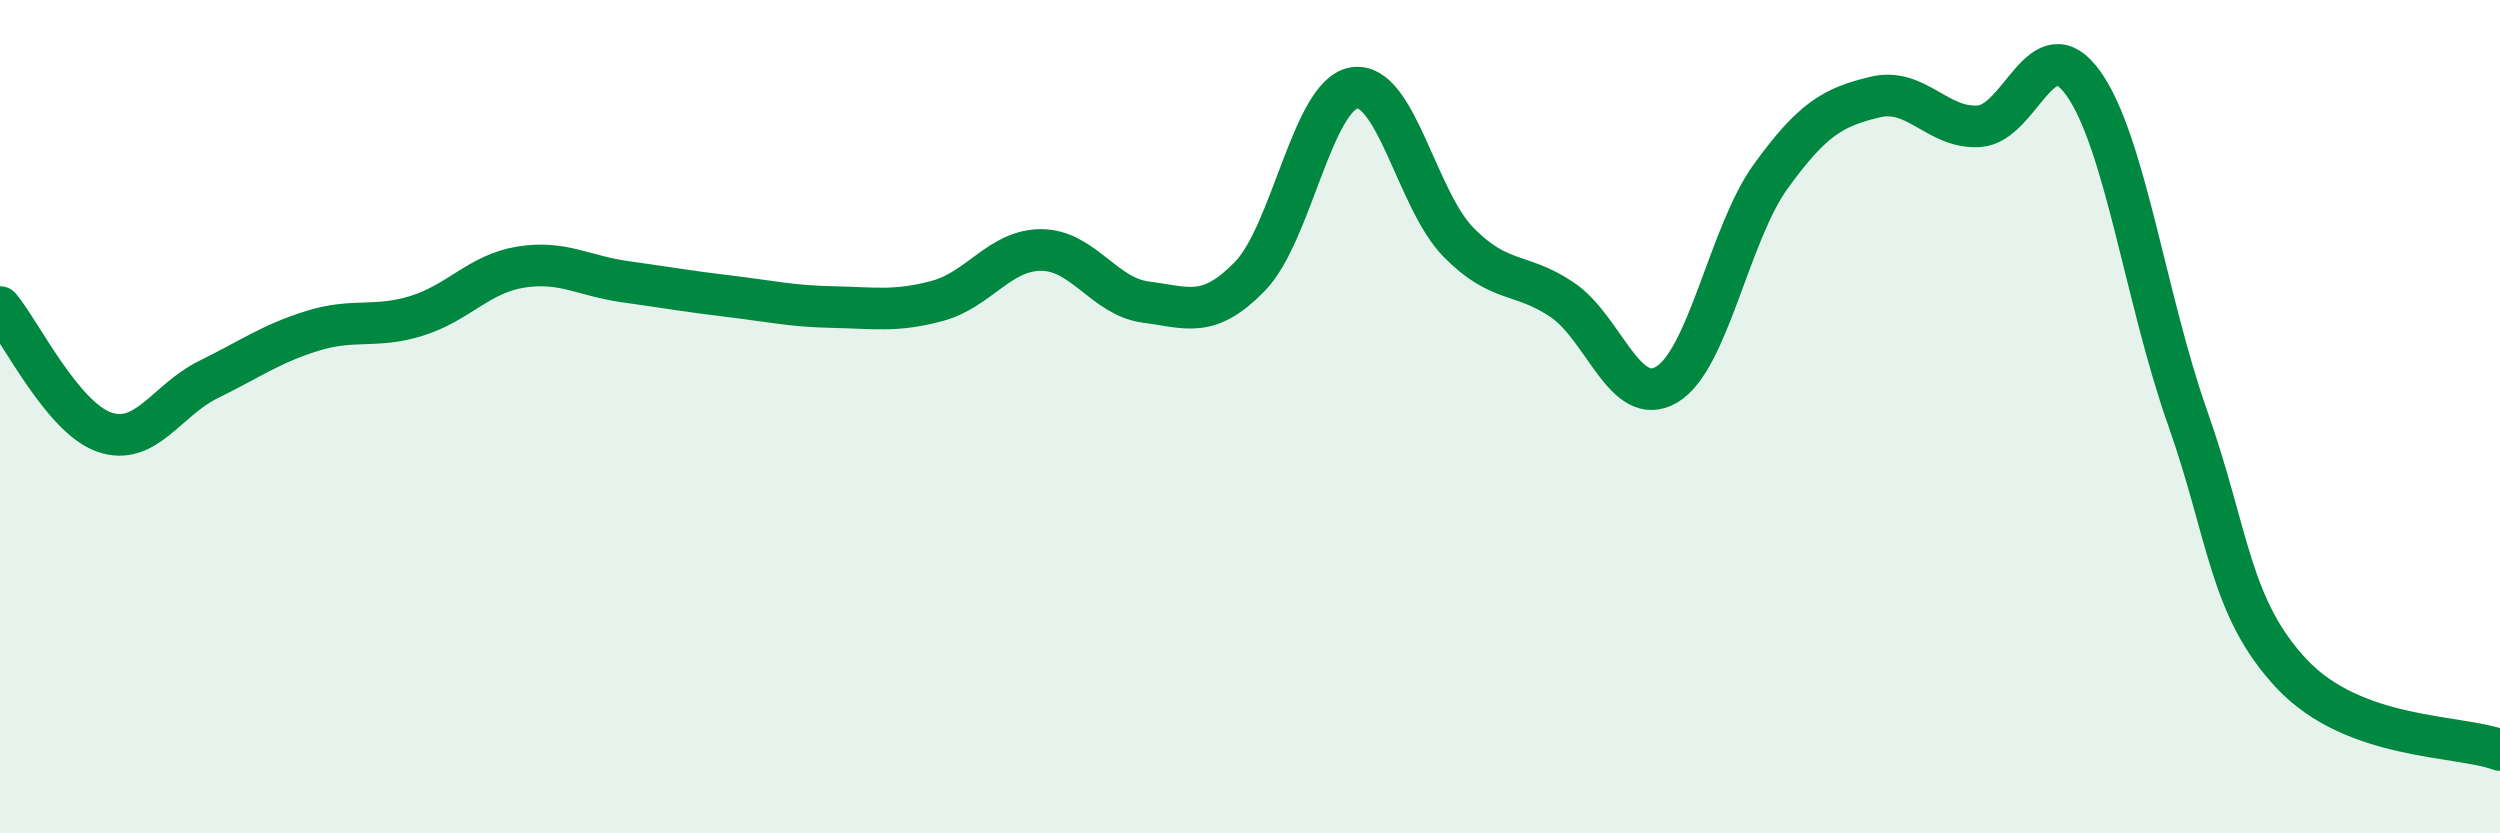
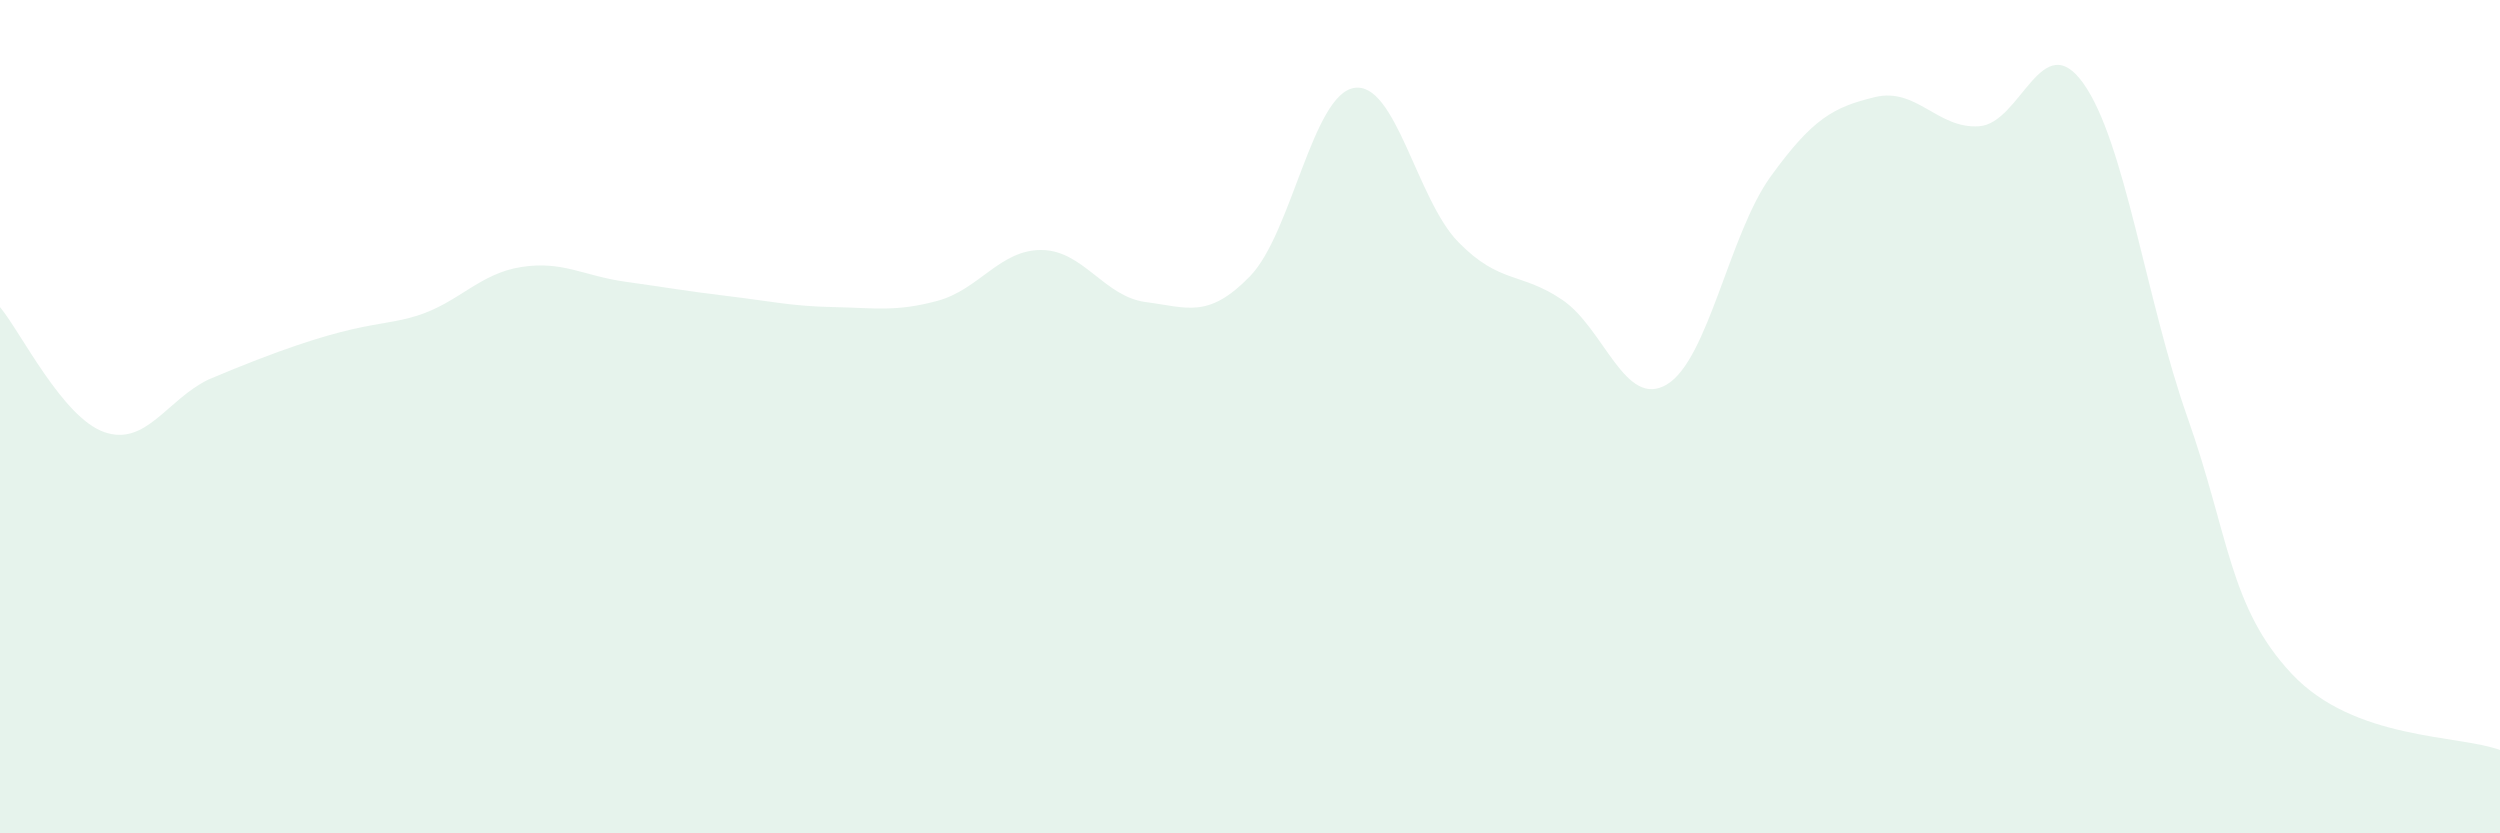
<svg xmlns="http://www.w3.org/2000/svg" width="60" height="20" viewBox="0 0 60 20">
-   <path d="M 0,7.37 C 0.5,7.97 1.5,10.02 2.5,10.37 C 3.5,10.72 4,9.6 5,9.11 C 6,8.62 6.5,8.25 7.5,7.94 C 8.5,7.63 9,7.89 10,7.58 C 11,7.27 11.5,6.57 12.5,6.41 C 13.5,6.25 14,6.62 15,6.76 C 16,6.9 16.5,6.99 17.5,7.11 C 18.5,7.23 19,7.35 20,7.37 C 21,7.39 21.5,7.49 22.5,7.22 C 23.5,6.95 24,5.99 25,6 C 26,6.01 26.5,7.12 27.5,7.25 C 28.5,7.38 29,7.66 30,6.63 C 31,5.6 31.5,2.27 32.5,2.11 C 33.5,1.95 34,4.79 35,5.81 C 36,6.83 36.5,6.52 37.5,7.2 C 38.5,7.88 39,9.82 40,9.23 C 41,8.64 41.5,5.61 42.5,4.23 C 43.5,2.85 44,2.57 45,2.33 C 46,2.09 46.5,3.1 47.5,3.03 C 48.5,2.96 49,0.6 50,2 C 51,3.4 51.5,7.19 52.5,10.02 C 53.5,12.85 53.5,14.57 55,16.17 C 56.5,17.77 59,17.63 60,18L60 20L0 20Z" fill="#008740" opacity="0.1" stroke-linecap="round" stroke-linejoin="round" />
-   <path d="M 0,7.37 C 0.5,7.97 1.5,10.02 2.5,10.37 C 3.5,10.72 4,9.6 5,9.11 C 6,8.62 6.5,8.25 7.5,7.94 C 8.5,7.63 9,7.89 10,7.58 C 11,7.27 11.5,6.57 12.5,6.41 C 13.5,6.25 14,6.62 15,6.76 C 16,6.9 16.5,6.99 17.5,7.11 C 18.5,7.23 19,7.35 20,7.37 C 21,7.39 21.5,7.49 22.5,7.22 C 23.5,6.95 24,5.99 25,6 C 26,6.01 26.5,7.12 27.5,7.25 C 28.5,7.38 29,7.66 30,6.63 C 31,5.6 31.5,2.27 32.5,2.11 C 33.5,1.95 34,4.79 35,5.81 C 36,6.83 36.5,6.52 37.5,7.2 C 38.5,7.88 39,9.82 40,9.23 C 41,8.64 41.5,5.61 42.5,4.23 C 43.5,2.85 44,2.57 45,2.33 C 46,2.09 46.5,3.1 47.5,3.03 C 48.5,2.96 49,0.6 50,2 C 51,3.4 51.5,7.19 52.5,10.02 C 53.5,12.85 53.5,14.57 55,16.17 C 56.5,17.77 59,17.63 60,18" stroke="#008740" stroke-width="1" fill="none" stroke-linecap="round" stroke-linejoin="round" />
+   <path d="M 0,7.37 C 0.5,7.97 1.5,10.02 2.5,10.37 C 3.5,10.72 4,9.6 5,9.11 C 8.5,7.63 9,7.89 10,7.58 C 11,7.27 11.5,6.57 12.5,6.41 C 13.5,6.25 14,6.62 15,6.76 C 16,6.9 16.5,6.99 17.5,7.11 C 18.5,7.23 19,7.35 20,7.37 C 21,7.39 21.5,7.49 22.5,7.22 C 23.5,6.95 24,5.99 25,6 C 26,6.01 26.5,7.12 27.5,7.25 C 28.5,7.38 29,7.66 30,6.63 C 31,5.6 31.5,2.27 32.5,2.11 C 33.5,1.95 34,4.79 35,5.81 C 36,6.83 36.5,6.52 37.5,7.2 C 38.5,7.88 39,9.82 40,9.23 C 41,8.64 41.5,5.61 42.5,4.23 C 43.5,2.85 44,2.57 45,2.33 C 46,2.09 46.5,3.1 47.5,3.03 C 48.5,2.96 49,0.6 50,2 C 51,3.4 51.5,7.19 52.5,10.02 C 53.5,12.85 53.5,14.57 55,16.17 C 56.5,17.77 59,17.63 60,18L60 20L0 20Z" fill="#008740" opacity="0.1" stroke-linecap="round" stroke-linejoin="round" />
</svg>